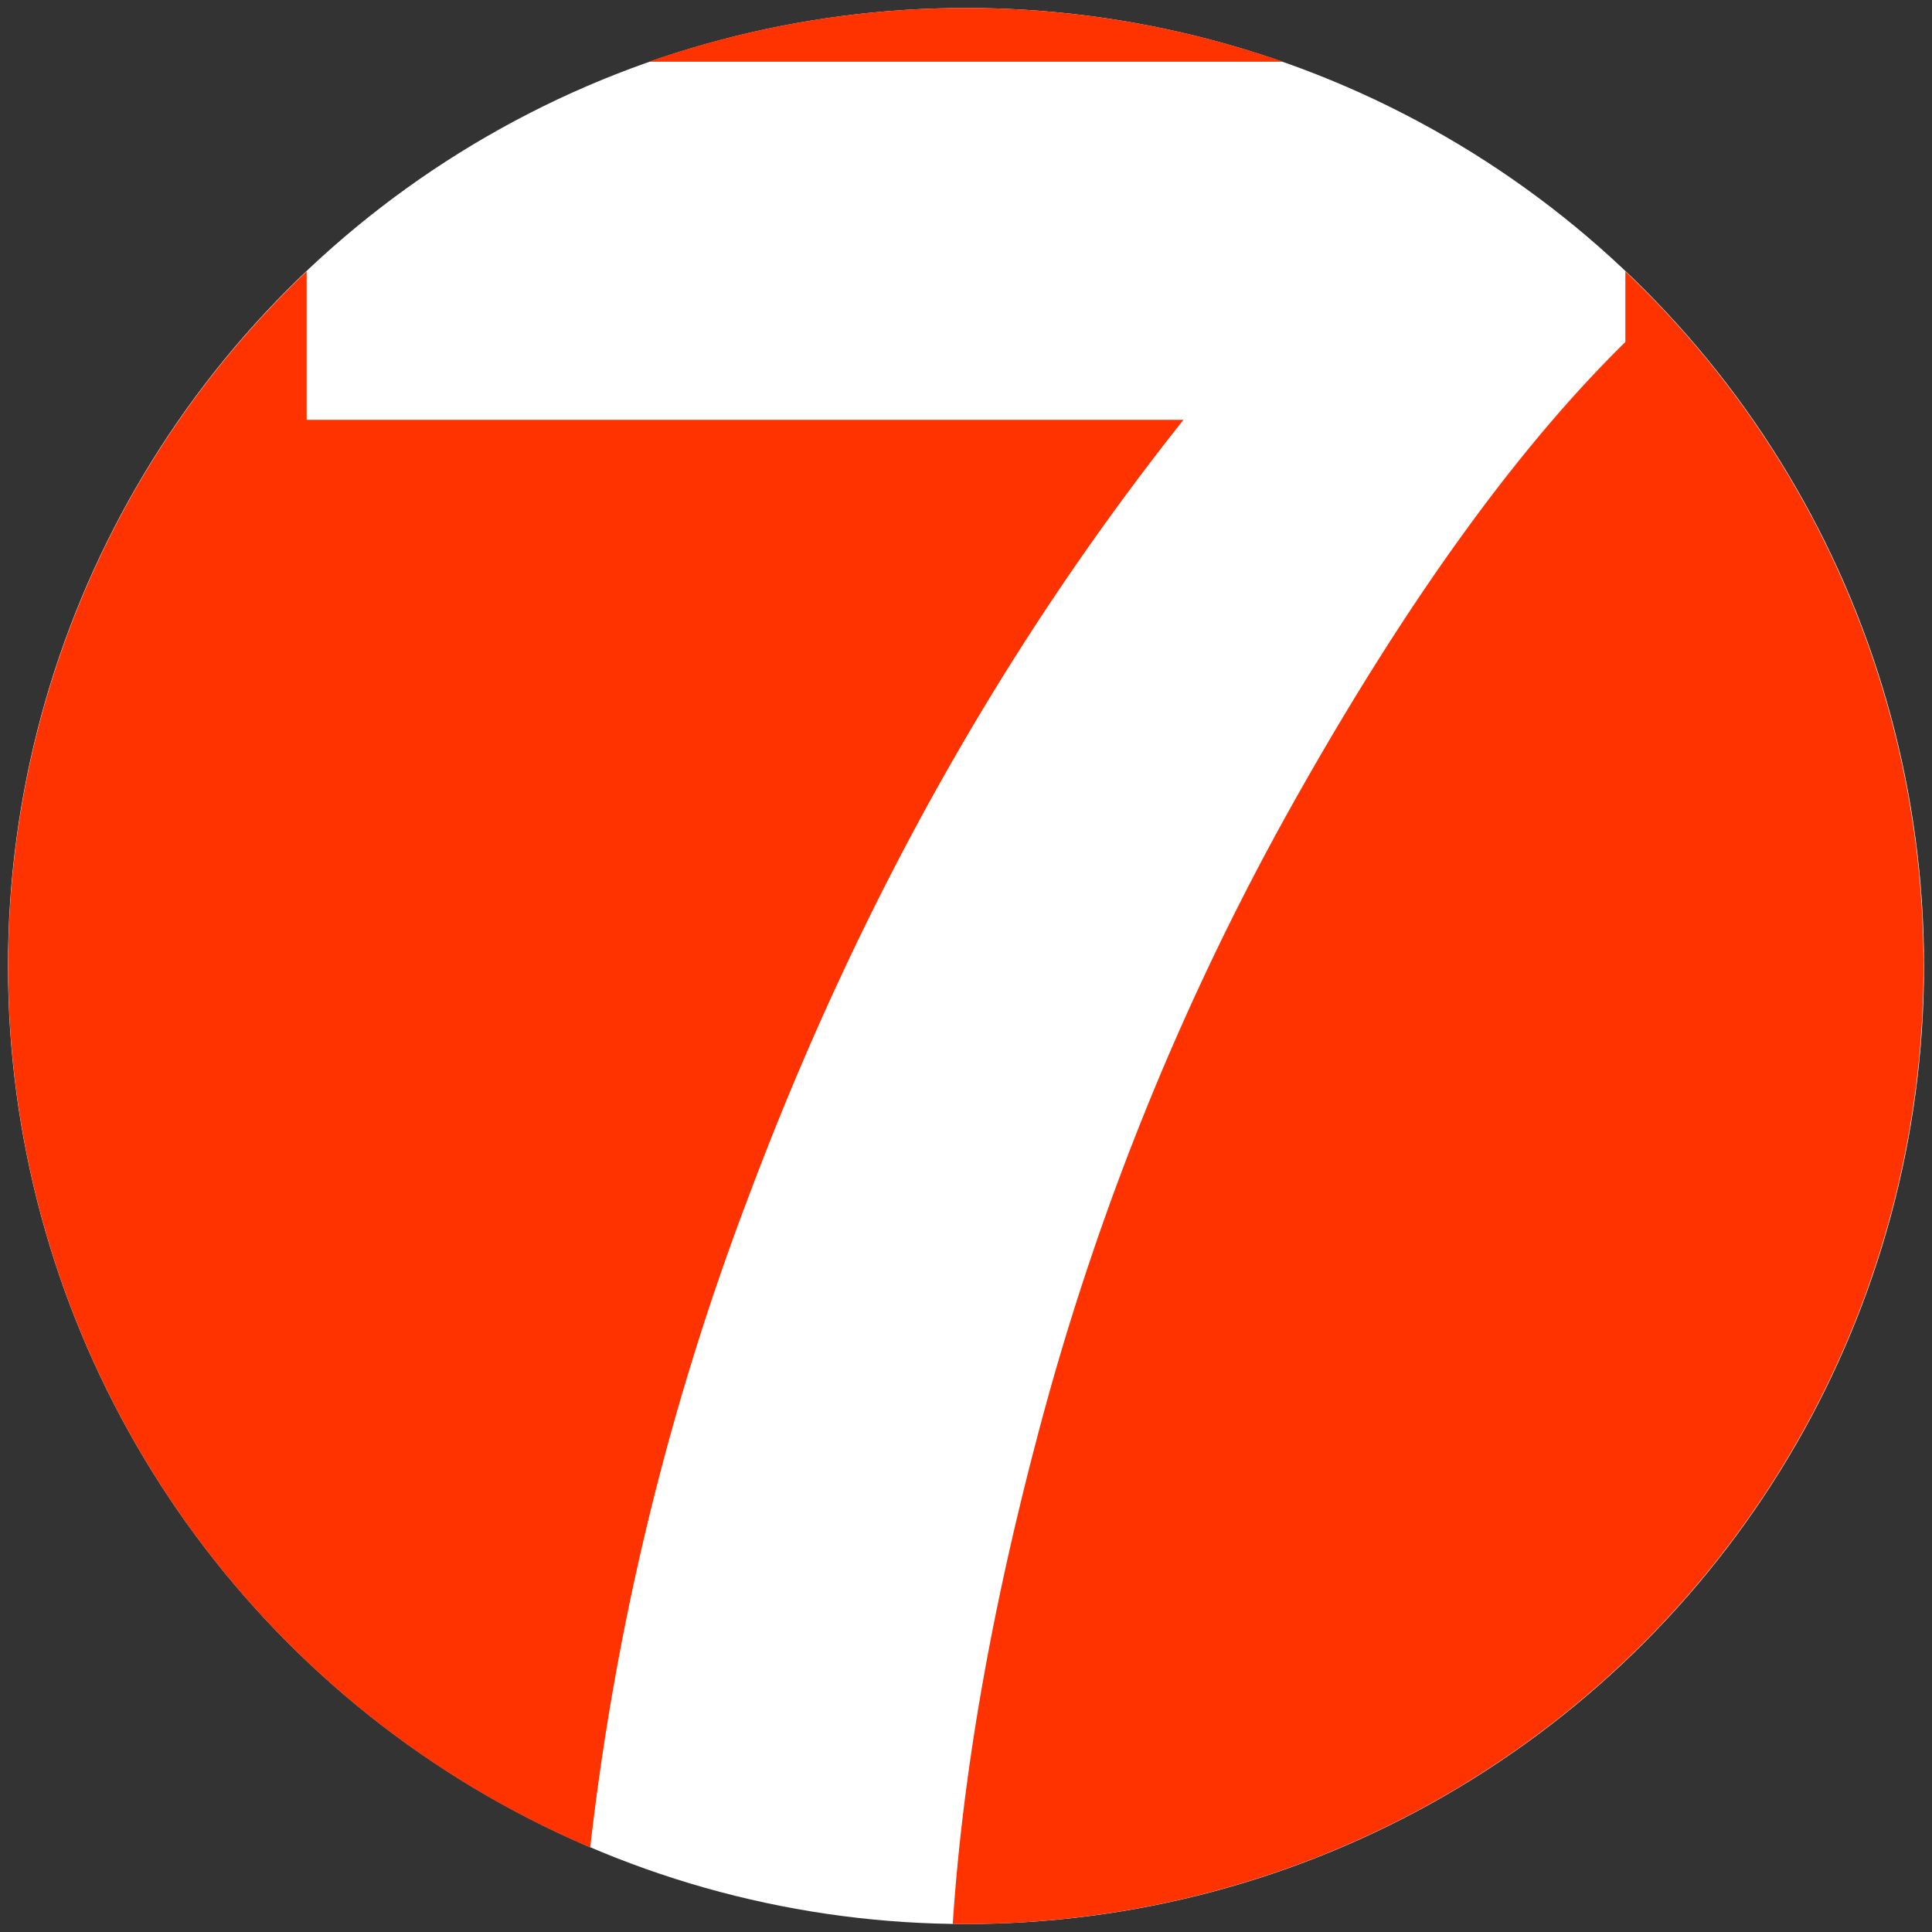
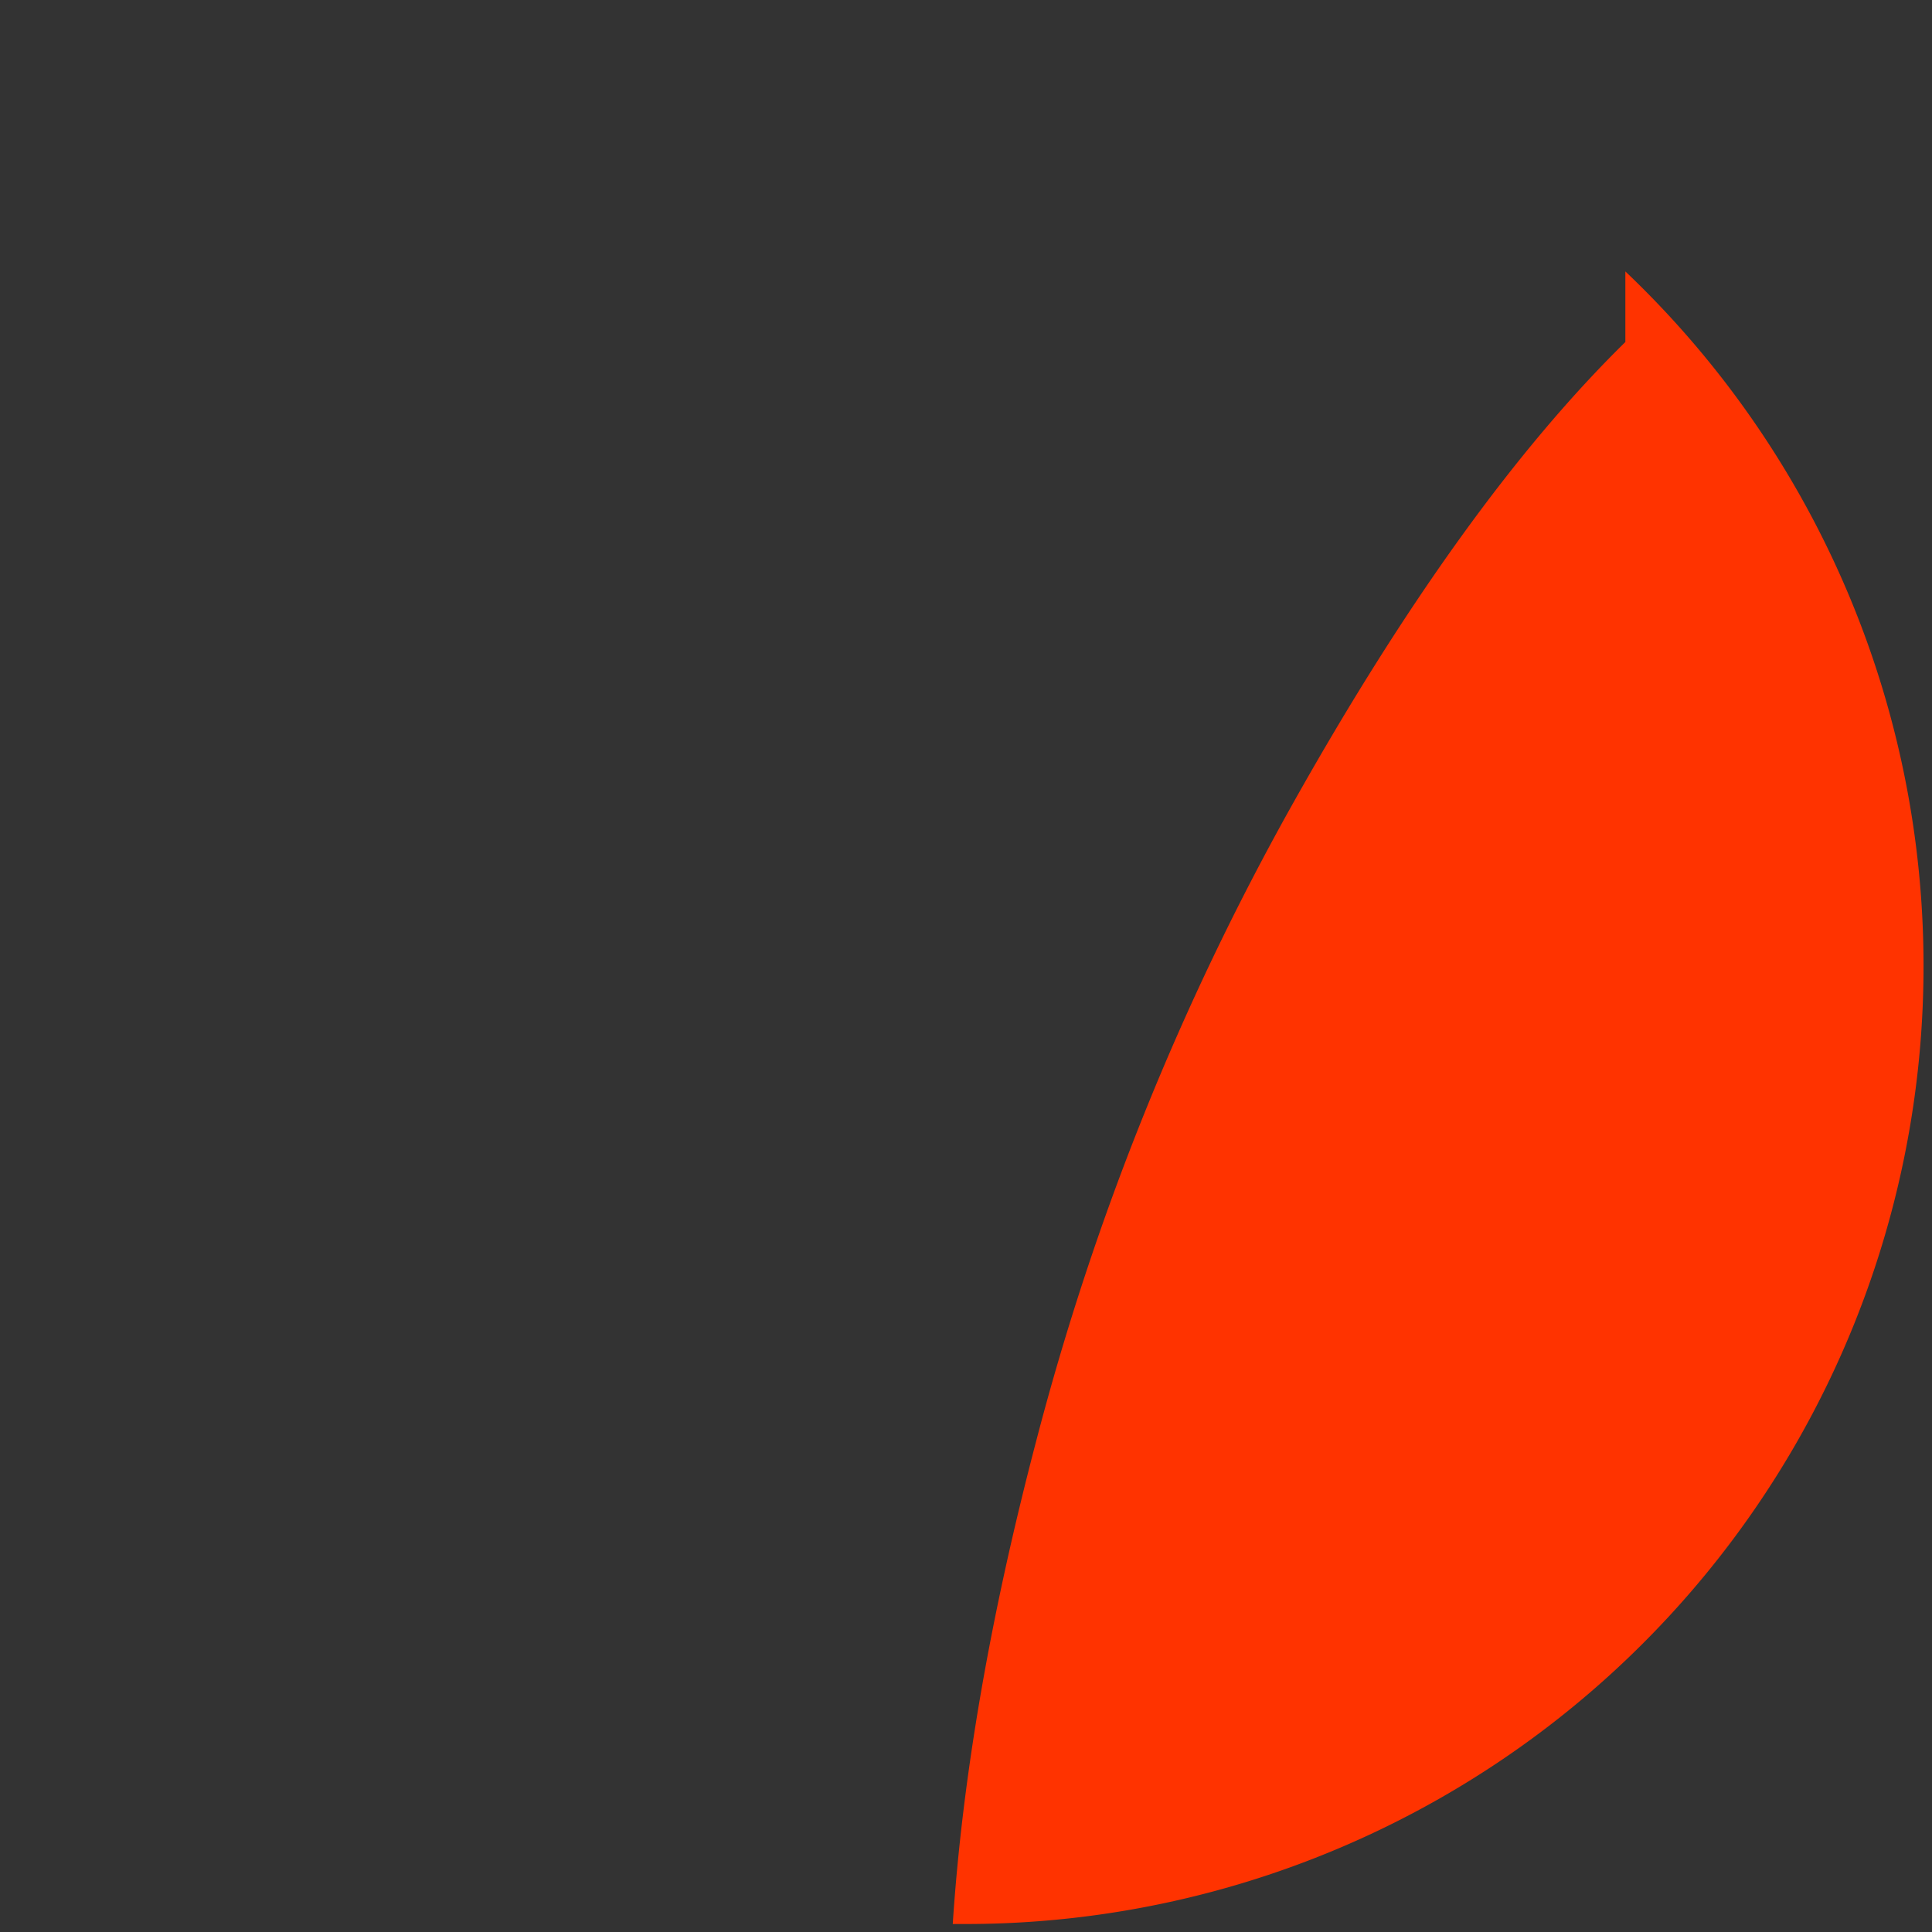
<svg xmlns="http://www.w3.org/2000/svg" id="Layer_1" data-name="Layer 1" viewBox="0 0 242 242">
  <rect x="0" y="0" width="242" height="242" fill="#333333" stroke="none" />
  <defs>
    <style>.cls-1{fill:#fff;}.cls-2{fill:#f30;}</style>
  </defs>
  <title>ico-calidad-07</title>
-   <circle class="cls-1" cx="121" cy="121" r="120" />
-   <path class="cls-2" d="M160.69,7.73a120.4,120.4,0,0,0-79.38,0Z" />
-   <path class="cls-2" d="M93.84,149.7q20.37-54.3,54.4-97.11H38.41V34A120,120,0,0,0,73.93,231.41,336.2,336.2,0,0,1,93.84,149.7Z" />
  <path class="cls-2" d="M203.59,34v8.84Q183.13,62.91,162,100.55a336.71,336.71,0,0,0-32.22,80Q121.14,213.5,119.34,241l1.66,0A120,120,0,0,0,203.59,34Z" />
</svg>